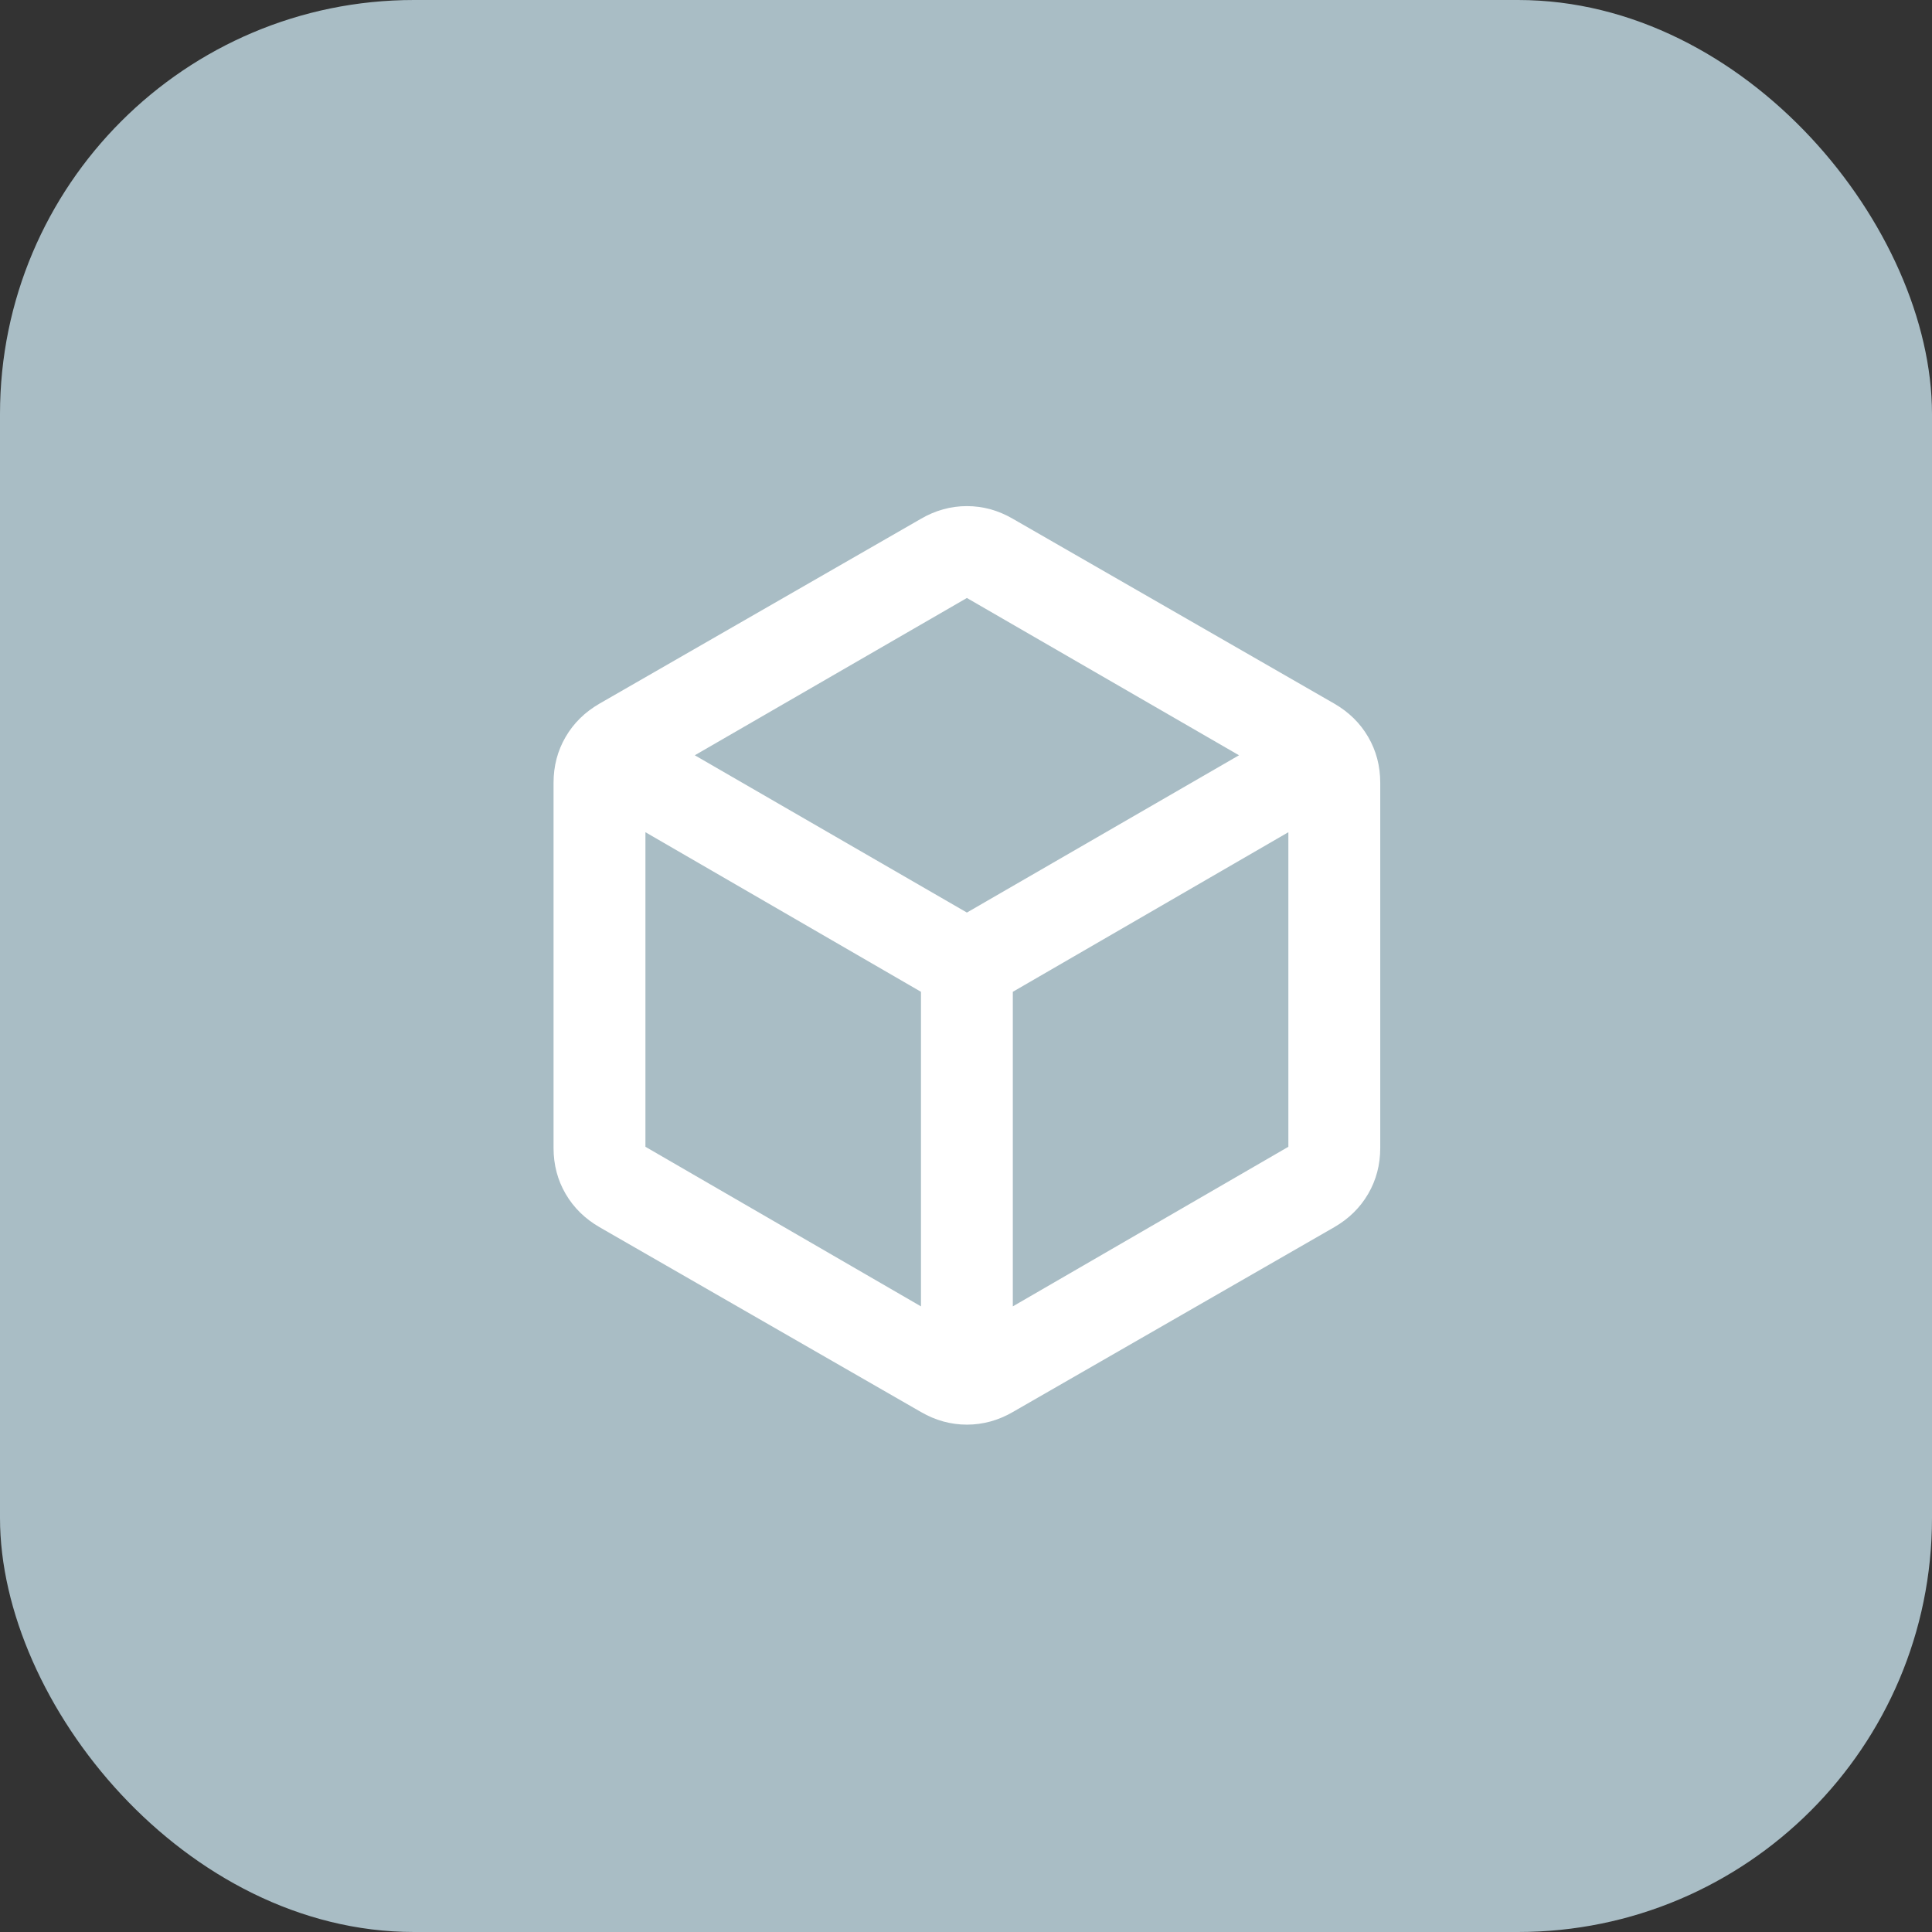
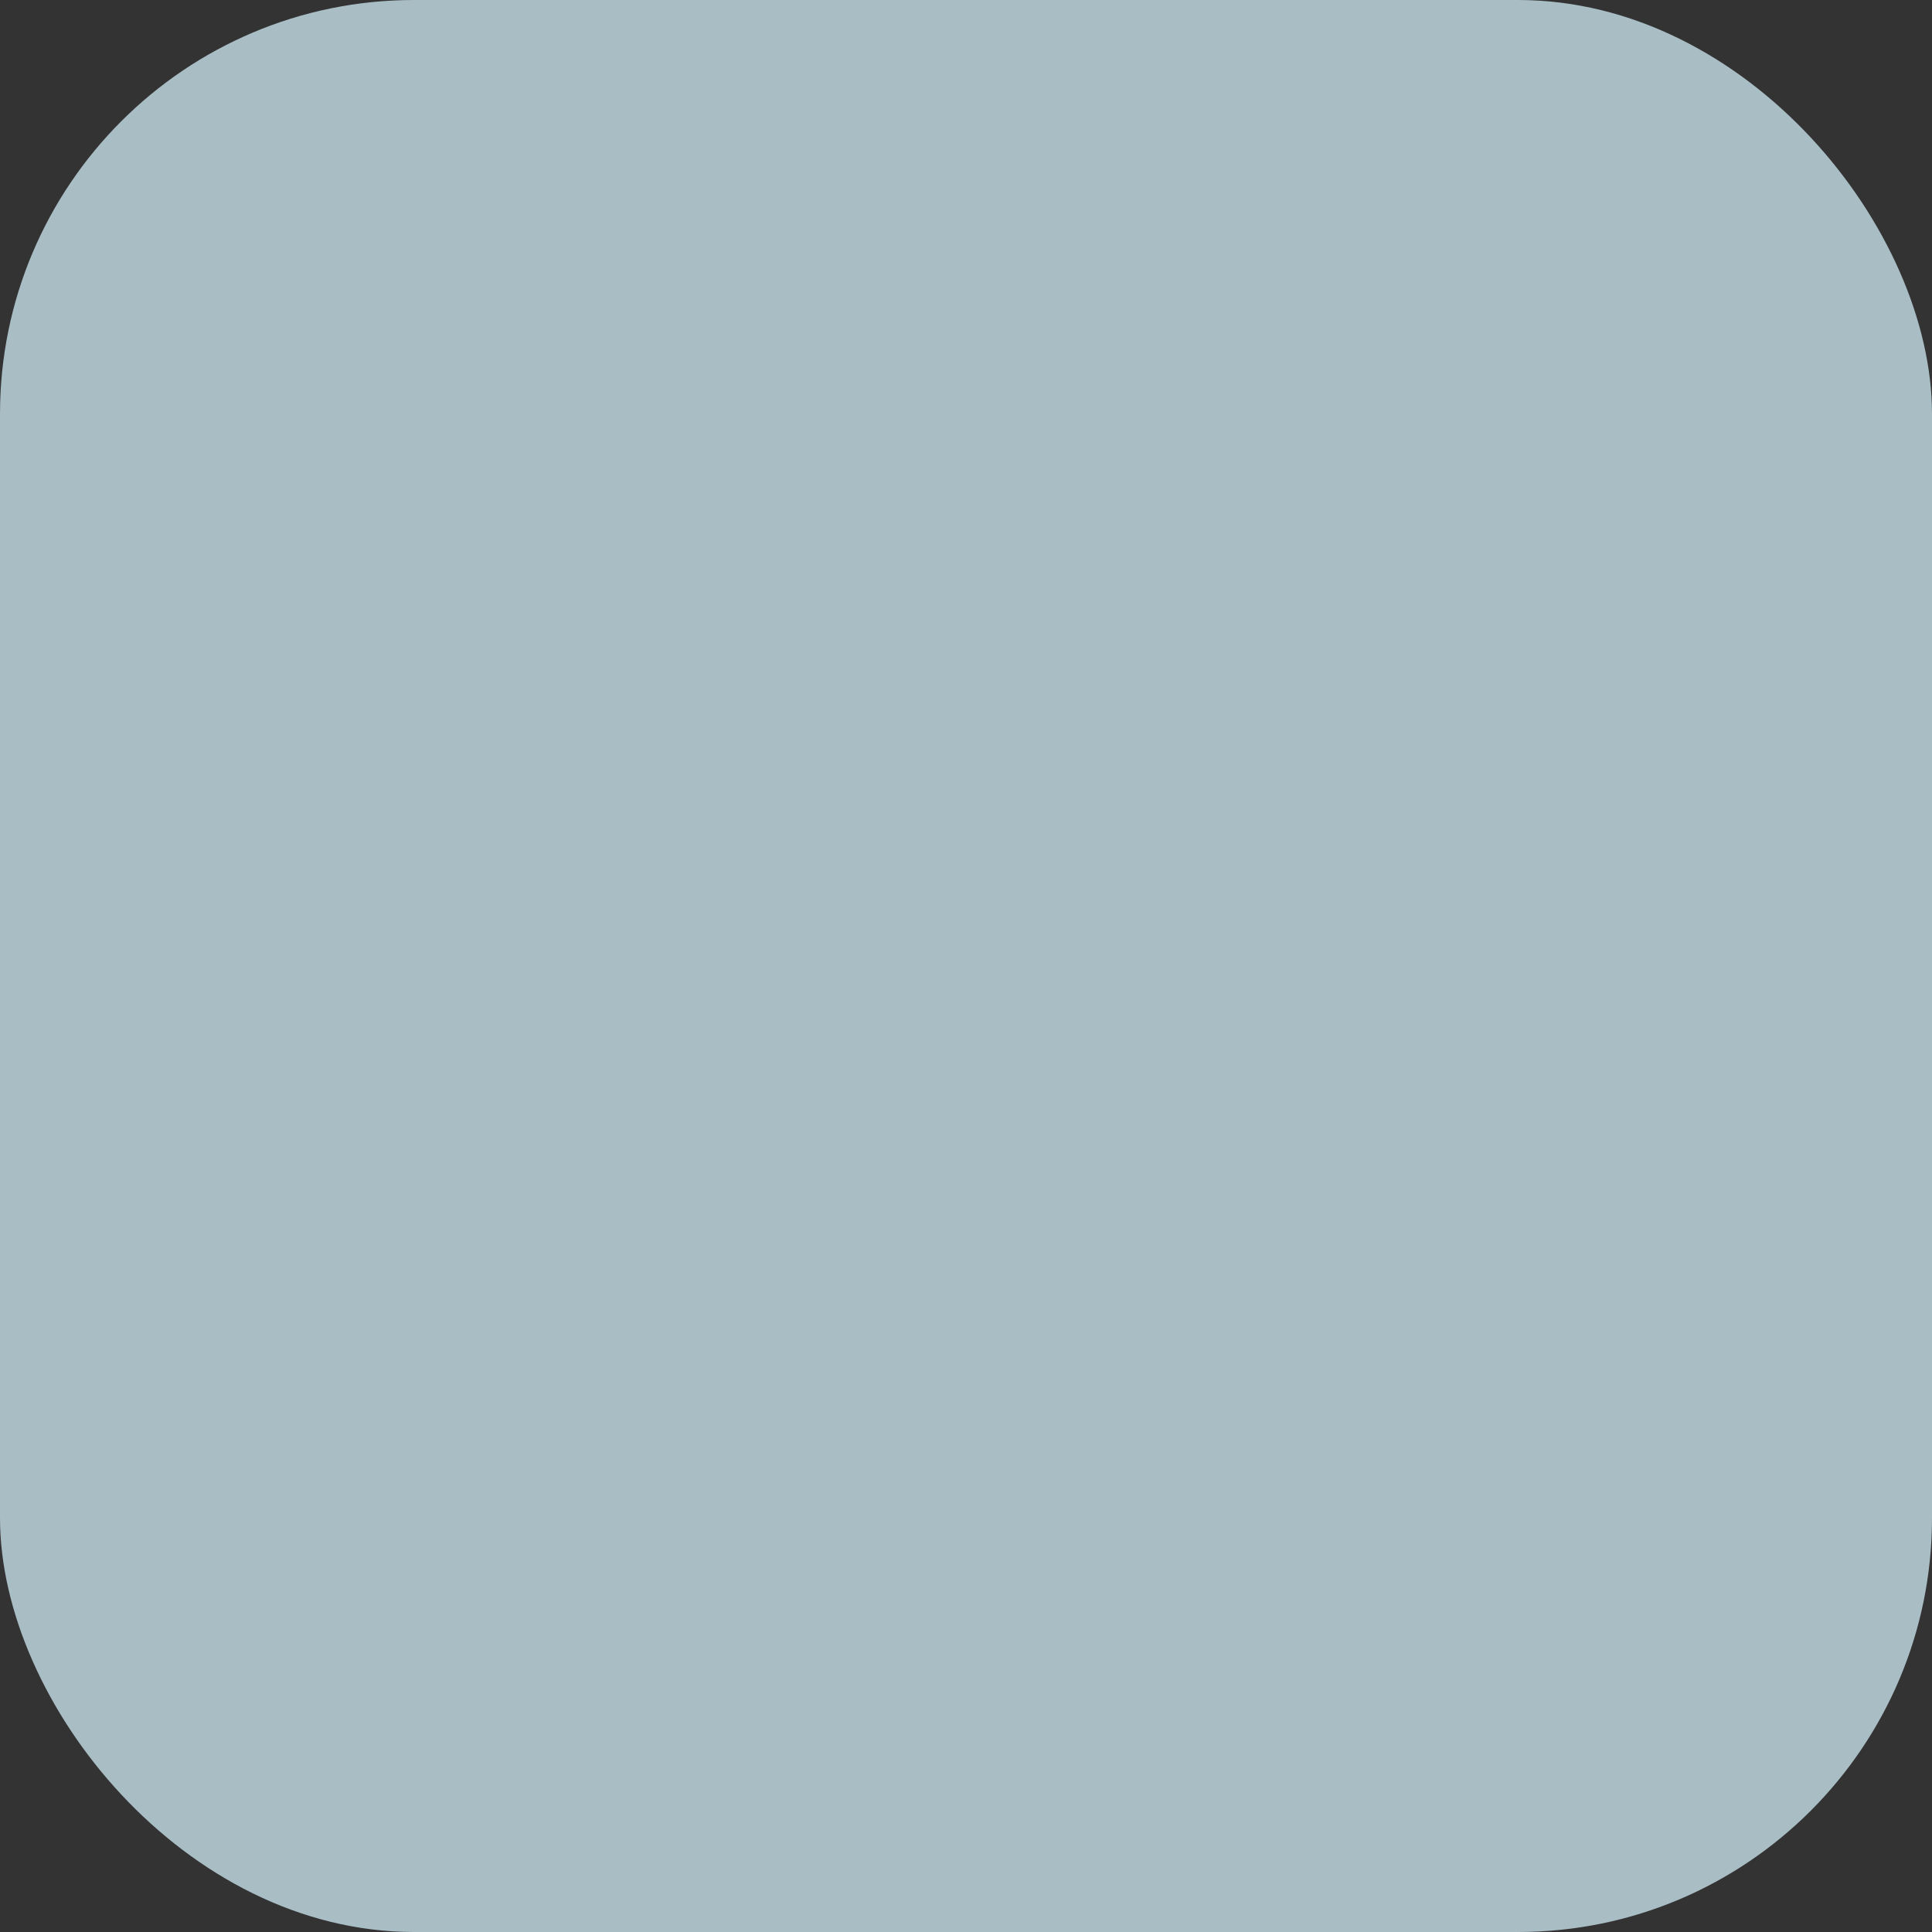
<svg xmlns="http://www.w3.org/2000/svg" width="56" height="56" viewBox="0 0 56 56" fill="none">
  <rect x="0" y="0" width="56" height="56" fill="#333333" stroke="none" />
  <rect width="56" height="56" rx="12" fill="#A9BDC5" />
  <mask id="mask0_59_301" style="mask-type:alpha" maskUnits="userSpaceOnUse" x="12" y="12" width="32" height="32">
-     <rect x="12.052" y="12.008" width="31.948" height="31.948" fill="#D9D9D9" />
-   </mask>
+     </mask>
  <g mask="url(#mask0_59_301)">
-     <path d="M26.695 37.866V28.748L18.708 24.122V33.24L26.695 37.866ZM29.357 37.866L37.344 33.24V24.122L29.357 28.748V37.866ZM28.026 26.451L35.913 21.892L28.026 17.333L20.139 21.892L28.026 26.451ZM17.377 35.57C16.955 35.326 16.628 35.004 16.395 34.605C16.162 34.205 16.045 33.762 16.045 33.274V22.691C16.045 22.203 16.162 21.759 16.395 21.36C16.628 20.96 16.955 20.639 17.377 20.395L26.695 15.037C27.116 14.792 27.56 14.67 28.026 14.67C28.492 14.67 28.936 14.792 29.357 15.037L38.675 20.395C39.097 20.639 39.424 20.96 39.657 21.36C39.89 21.759 40.007 22.203 40.007 22.691V33.274C40.007 33.762 39.89 34.205 39.657 34.605C39.424 35.004 39.097 35.326 38.675 35.57L29.357 40.928C28.936 41.172 28.492 41.294 28.026 41.294C27.56 41.294 27.116 41.172 26.695 40.928L17.377 35.57Z" fill="white" />
-   </g>
+     </g>
</svg>